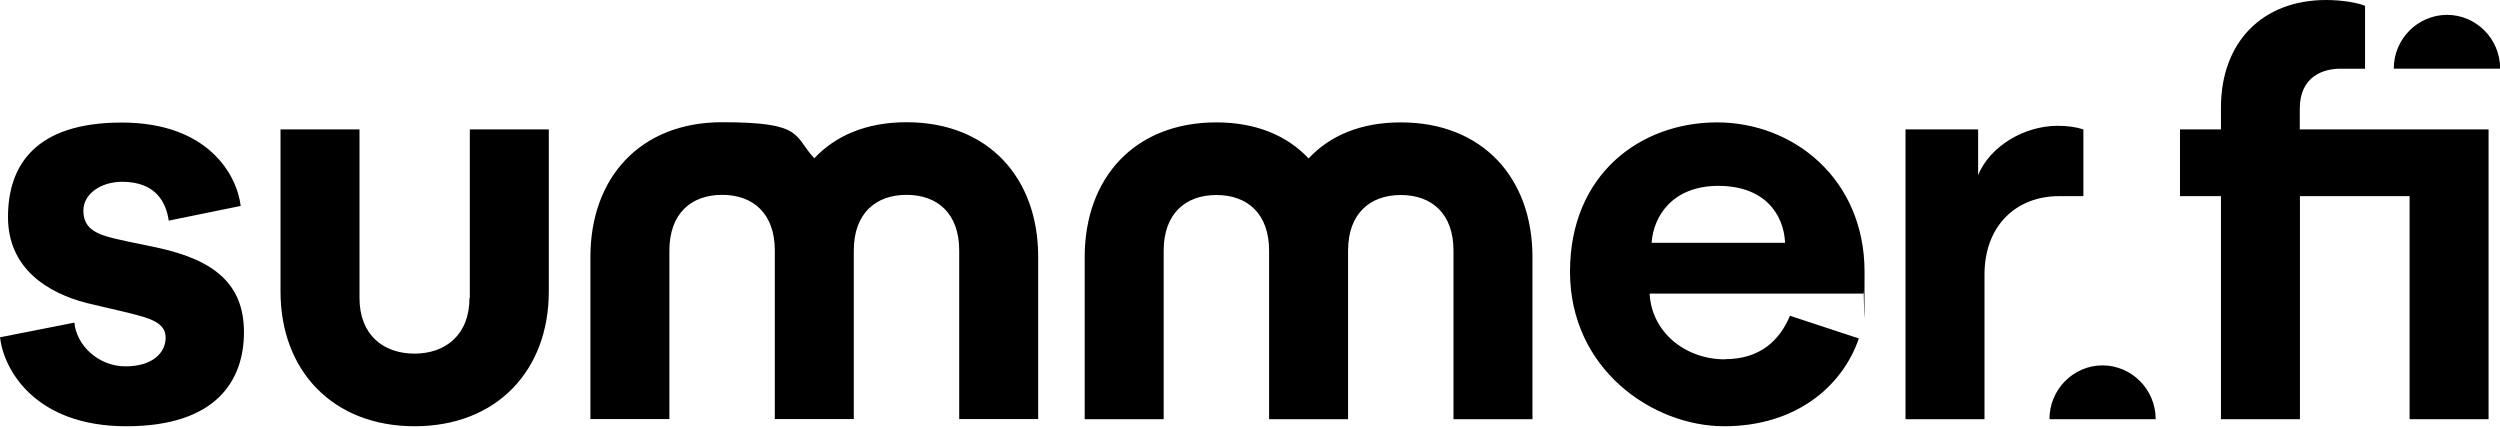
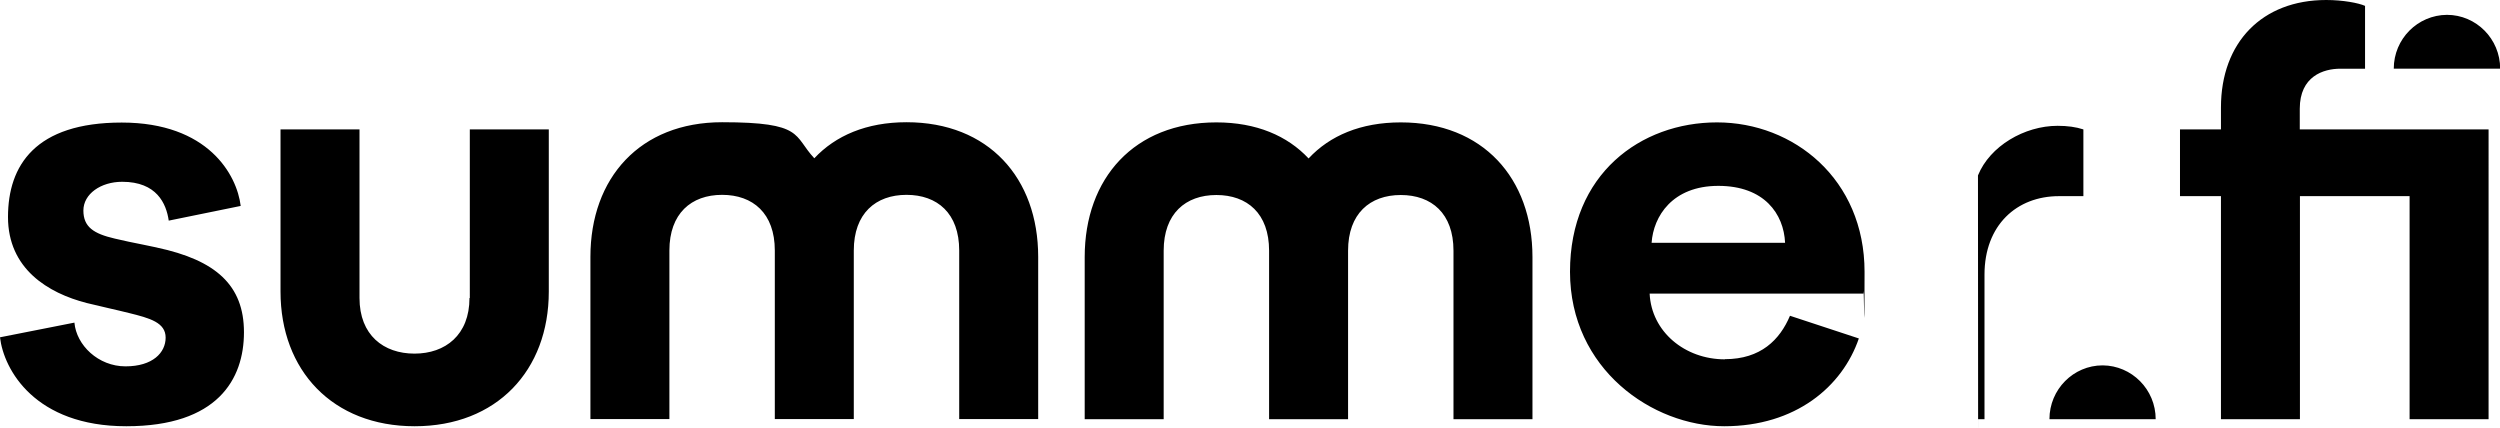
<svg xmlns="http://www.w3.org/2000/svg" id="Layer_1" version="1.1" viewBox="0 0 1532 262">
  <defs>
    <style>
      .st0 {
        fill-rule: evenodd;
      }
    </style>
  </defs>
-   <path class="st0" d="M1409.3,79.3v-12.7c0-19.8,14.4-24.5,24.9-24.5h15.1V3.6c-4-1.8-13.7-3.6-23.8-3.6-39.2,0-64.5,25.9-64.5,65.9v13.4h-25.1v40.9h25.1v136.7h48.4V120.2h67.2v136.7h48.4V79.3h-115.8ZM499,97c13-13.9,32-22.1,56.5-22.1,50.3,0,80.7,34.2,80.7,82.5v99.4h-48.4v-103.3c0-22.8-13.4-34.1-32.3-34.1s-32.3,11.4-32.3,34.1v103.3h-48.4v-103.3c0-22.8-13.4-34.1-32.3-34.1s-32.3,11.4-32.3,34.1v103.3h-48.4v-99.4c0-48.4,30.4-82.5,80.7-82.5s43.5,8.2,56.5,22.1ZM96.2,151.7c-3.1-.6-6.1-1.3-9.1-1.9-5.5-1.1-11-2.2-16.8-3.6-12.9-3-19.2-7.1-19.2-17.2s10.6-17.6,23.8-17.6c21.1,0,27,13.3,28.5,23.8l44.1-9c-2.3-19.1-20-51.1-72.9-51.1S4.9,101.3,4.9,133s24.5,46.6,48.3,52.7c5.3,1.3,9.7,2.3,14,3.3h0c3.8.9,7.5,1.7,11.8,2.8,13,3.2,22.5,5.9,22.5,15.1s-7.9,17.6-24.6,17.6-30.1-13-31.3-26.8L0,206.7c2.3,19.9,21.5,54.5,77.4,54.5s72.1-28.8,72.1-57.6-17.2-44.2-53.4-51.9h0ZM287.7,182.6c0,22.7-14.8,34.1-33.7,34.1s-33.7-11.3-33.7-34.1v-103.3h-48.4v99.4c0,48.3,31.9,82.5,82.2,82.5s82.2-34.2,82.2-82.5v-99.4h-48.4v103.3ZM858.4,75c-24.5,0-43.5,8.1-56.5,22.1-13-13.9-32-22.1-56.5-22.1-50.3,0-80.7,34.2-80.7,82.5v99.4h48.4v-103.3c0-22.7,13.4-34.1,32.3-34.1s32.3,11.3,32.3,34.1v103.3h48.4v-103.3c0-22.7,13.4-34.1,32.3-34.1s32.3,11.3,32.3,34.1v103.3h48.4v-99.4c0-48.3-30.4-82.5-80.7-82.5ZM1212.1,107.5c7.3-18,28.5-30.4,48.8-30.4h0c6,0,11.2.7,15.8,2.2v40.9h-15c-25.8,0-45.6,17.7-45.6,48.1v88.6h-48.4V79.3h44.5v28.2ZM1466.9,42.1c0-18.3,14.7-32.9,32.6-33,17.9,0,32.6,14.7,32.6,33h-65.1ZM1499.4,9.2h0,0,0ZM1288.5,223.9c-17.9,0-32.6,14.7-32.6,33h65.1c0-18.3-14.7-32.9-32.5-33ZM1057,220.1c22,0,33.7-11.9,39.9-26.6l42.2,13.9c-10.1,29.5-38.7,53.8-82.5,53.8s-94.5-34.9-94.5-94.7,43.2-91.5,90.1-91.5,90.4,34.7,90.4,91.6-.4,9.7-.6,11.9c0,.7-.1,1.2-.1,1.4h-131c1.1,23.4,21.6,40.3,46.1,40.3ZM1093.9,148.8c-.8-17.7-12.7-34.9-40.9-34.9s-39.8,18.7-40.9,34.9h81.9Z" />
+   <path class="st0" d="M1409.3,79.3v-12.7c0-19.8,14.4-24.5,24.9-24.5h15.1V3.6c-4-1.8-13.7-3.6-23.8-3.6-39.2,0-64.5,25.9-64.5,65.9v13.4h-25.1v40.9h25.1v136.7h48.4V120.2h67.2v136.7h48.4V79.3h-115.8ZM499,97c13-13.9,32-22.1,56.5-22.1,50.3,0,80.7,34.2,80.7,82.5v99.4h-48.4v-103.3c0-22.8-13.4-34.1-32.3-34.1s-32.3,11.4-32.3,34.1v103.3h-48.4v-103.3c0-22.8-13.4-34.1-32.3-34.1s-32.3,11.4-32.3,34.1v103.3h-48.4v-99.4c0-48.4,30.4-82.5,80.7-82.5s43.5,8.2,56.5,22.1ZM96.2,151.7c-3.1-.6-6.1-1.3-9.1-1.9-5.5-1.1-11-2.2-16.8-3.6-12.9-3-19.2-7.1-19.2-17.2s10.6-17.6,23.8-17.6c21.1,0,27,13.3,28.5,23.8l44.1-9c-2.3-19.1-20-51.1-72.9-51.1S4.9,101.3,4.9,133s24.5,46.6,48.3,52.7c5.3,1.3,9.7,2.3,14,3.3h0c3.8.9,7.5,1.7,11.8,2.8,13,3.2,22.5,5.9,22.5,15.1s-7.9,17.6-24.6,17.6-30.1-13-31.3-26.8L0,206.7c2.3,19.9,21.5,54.5,77.4,54.5s72.1-28.8,72.1-57.6-17.2-44.2-53.4-51.9h0ZM287.7,182.6c0,22.7-14.8,34.1-33.7,34.1s-33.7-11.3-33.7-34.1v-103.3h-48.4v99.4c0,48.3,31.9,82.5,82.2,82.5s82.2-34.2,82.2-82.5v-99.4h-48.4v103.3ZM858.4,75c-24.5,0-43.5,8.1-56.5,22.1-13-13.9-32-22.1-56.5-22.1-50.3,0-80.7,34.2-80.7,82.5v99.4h48.4v-103.3c0-22.7,13.4-34.1,32.3-34.1s32.3,11.3,32.3,34.1v103.3h48.4v-103.3c0-22.7,13.4-34.1,32.3-34.1s32.3,11.3,32.3,34.1v103.3h48.4v-99.4c0-48.3-30.4-82.5-80.7-82.5ZM1212.1,107.5c7.3-18,28.5-30.4,48.8-30.4h0c6,0,11.2.7,15.8,2.2v40.9h-15c-25.8,0-45.6,17.7-45.6,48.1v88.6h-48.4h44.5v28.2ZM1466.9,42.1c0-18.3,14.7-32.9,32.6-33,17.9,0,32.6,14.7,32.6,33h-65.1ZM1499.4,9.2h0,0,0ZM1288.5,223.9c-17.9,0-32.6,14.7-32.6,33h65.1c0-18.3-14.7-32.9-32.5-33ZM1057,220.1c22,0,33.7-11.9,39.9-26.6l42.2,13.9c-10.1,29.5-38.7,53.8-82.5,53.8s-94.5-34.9-94.5-94.7,43.2-91.5,90.1-91.5,90.4,34.7,90.4,91.6-.4,9.7-.6,11.9c0,.7-.1,1.2-.1,1.4h-131c1.1,23.4,21.6,40.3,46.1,40.3ZM1093.9,148.8c-.8-17.7-12.7-34.9-40.9-34.9s-39.8,18.7-40.9,34.9h81.9Z" />
</svg>